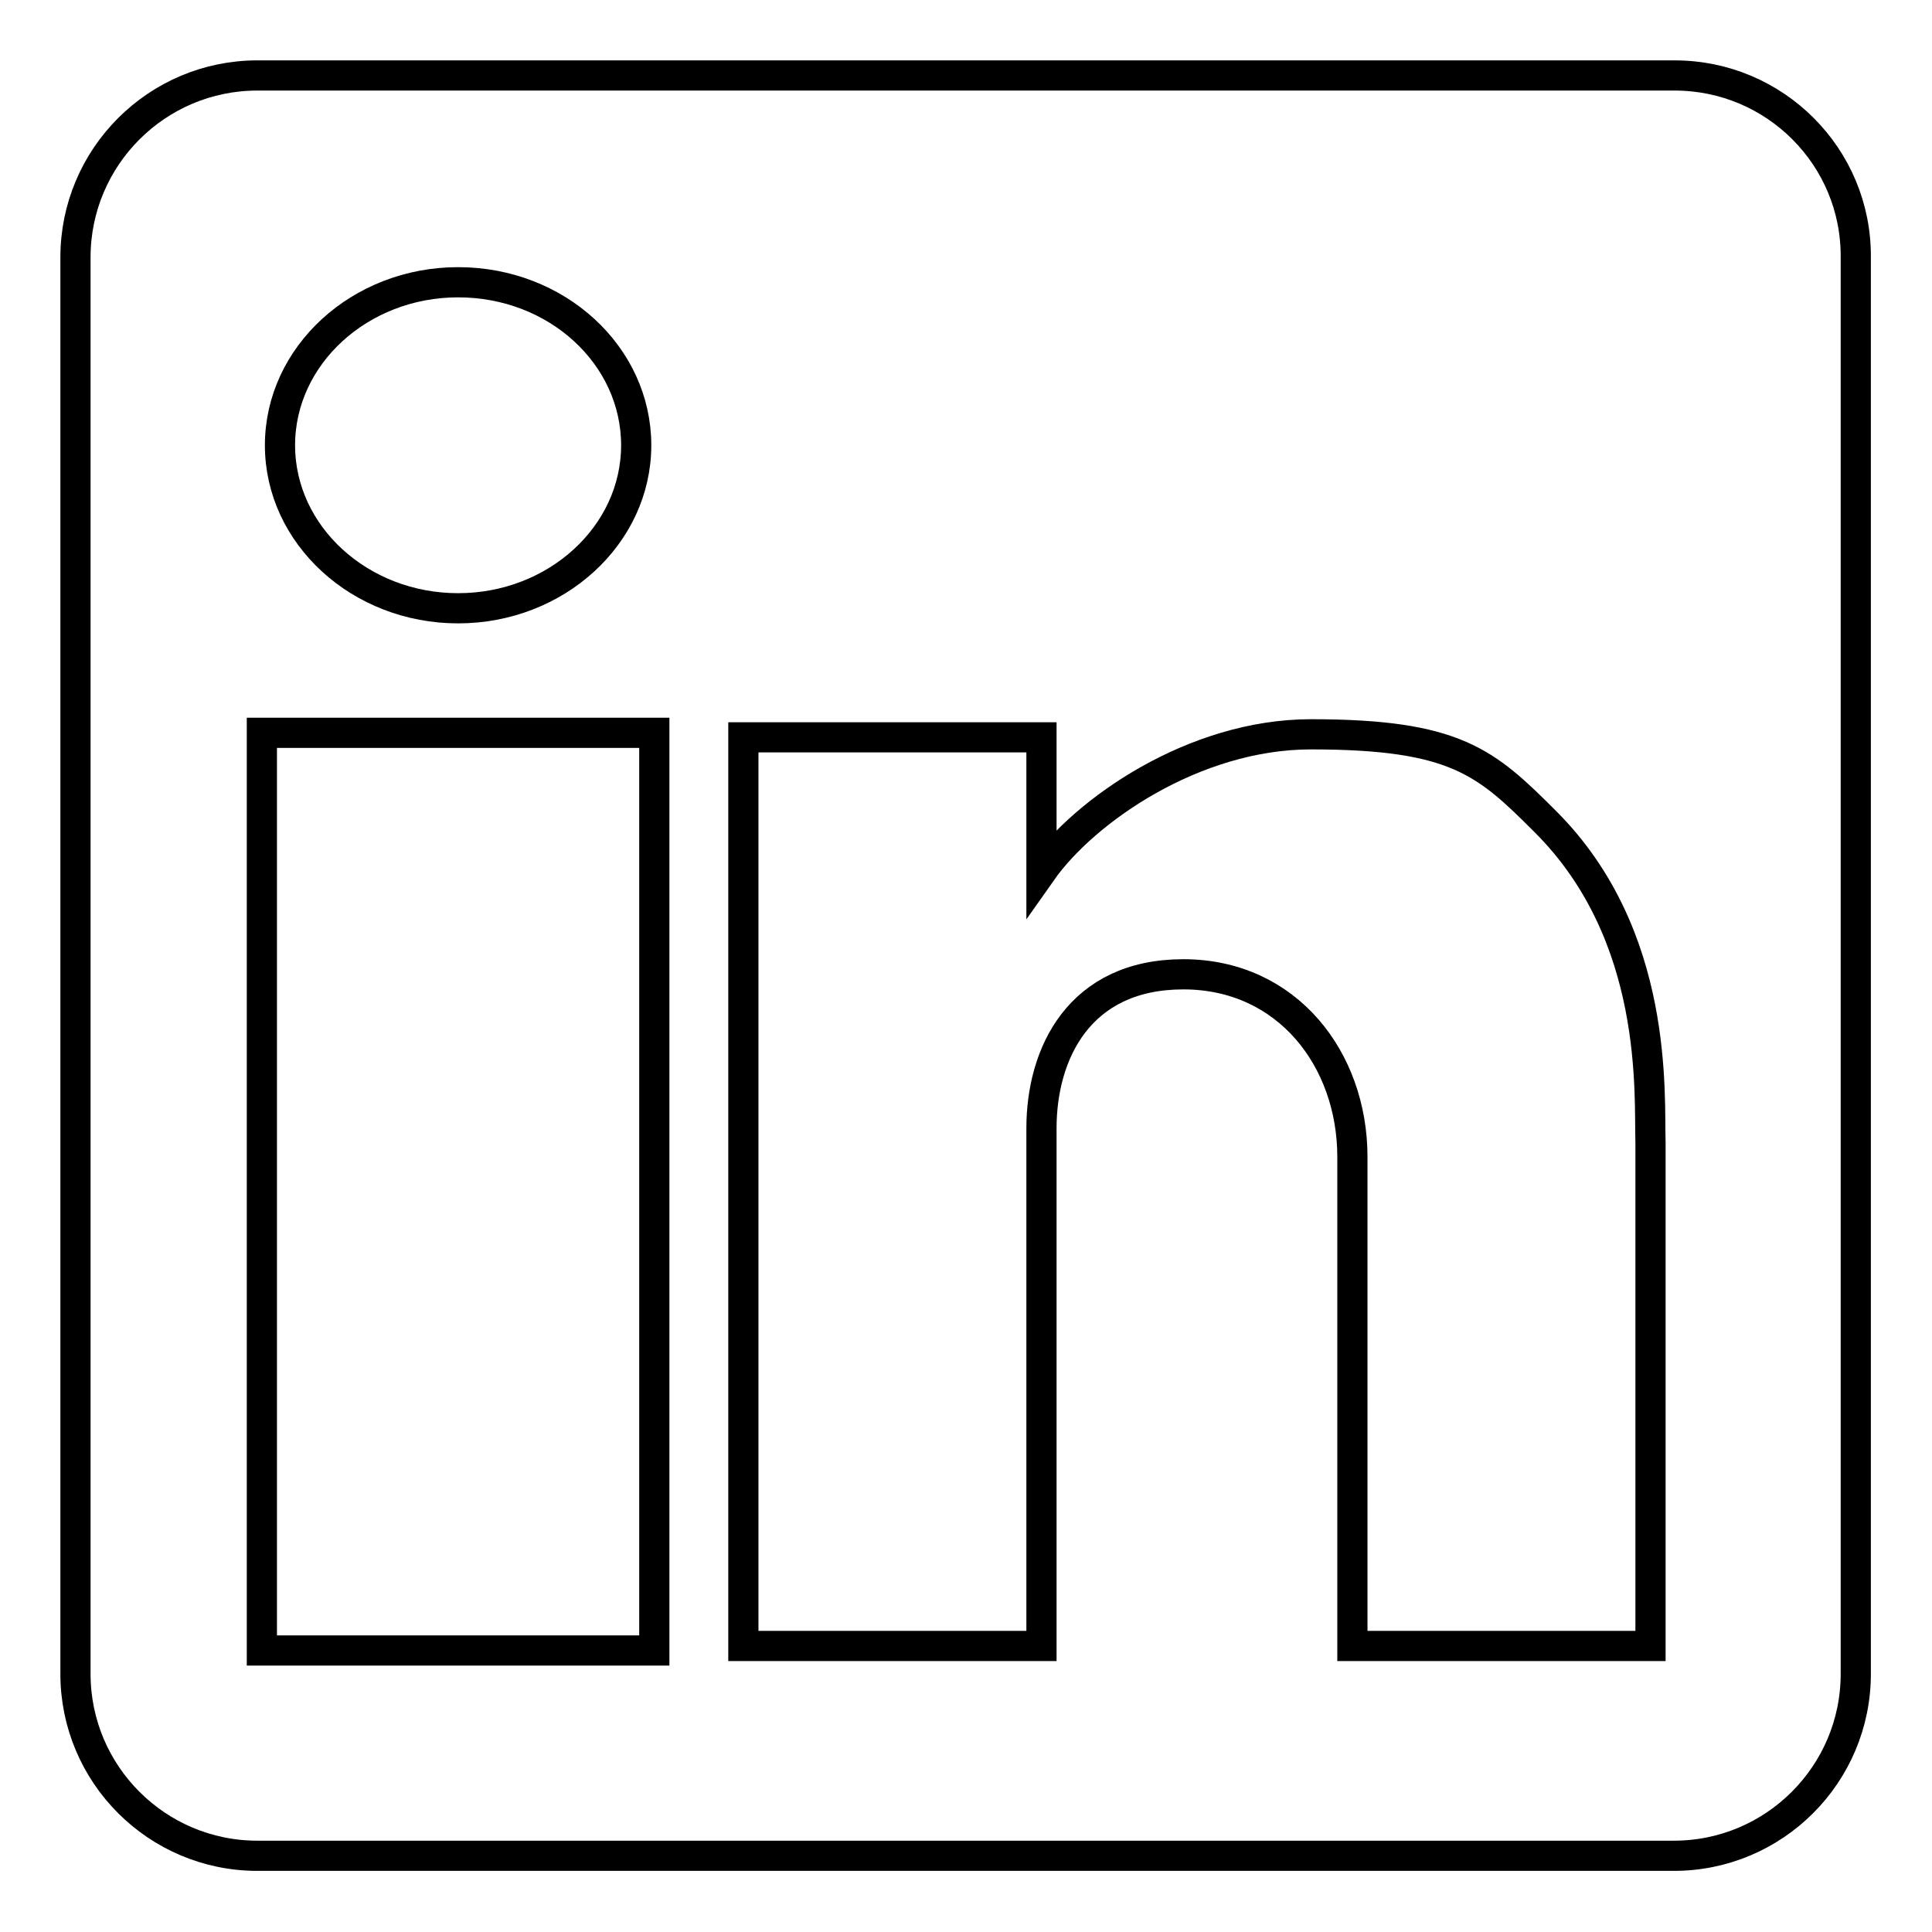
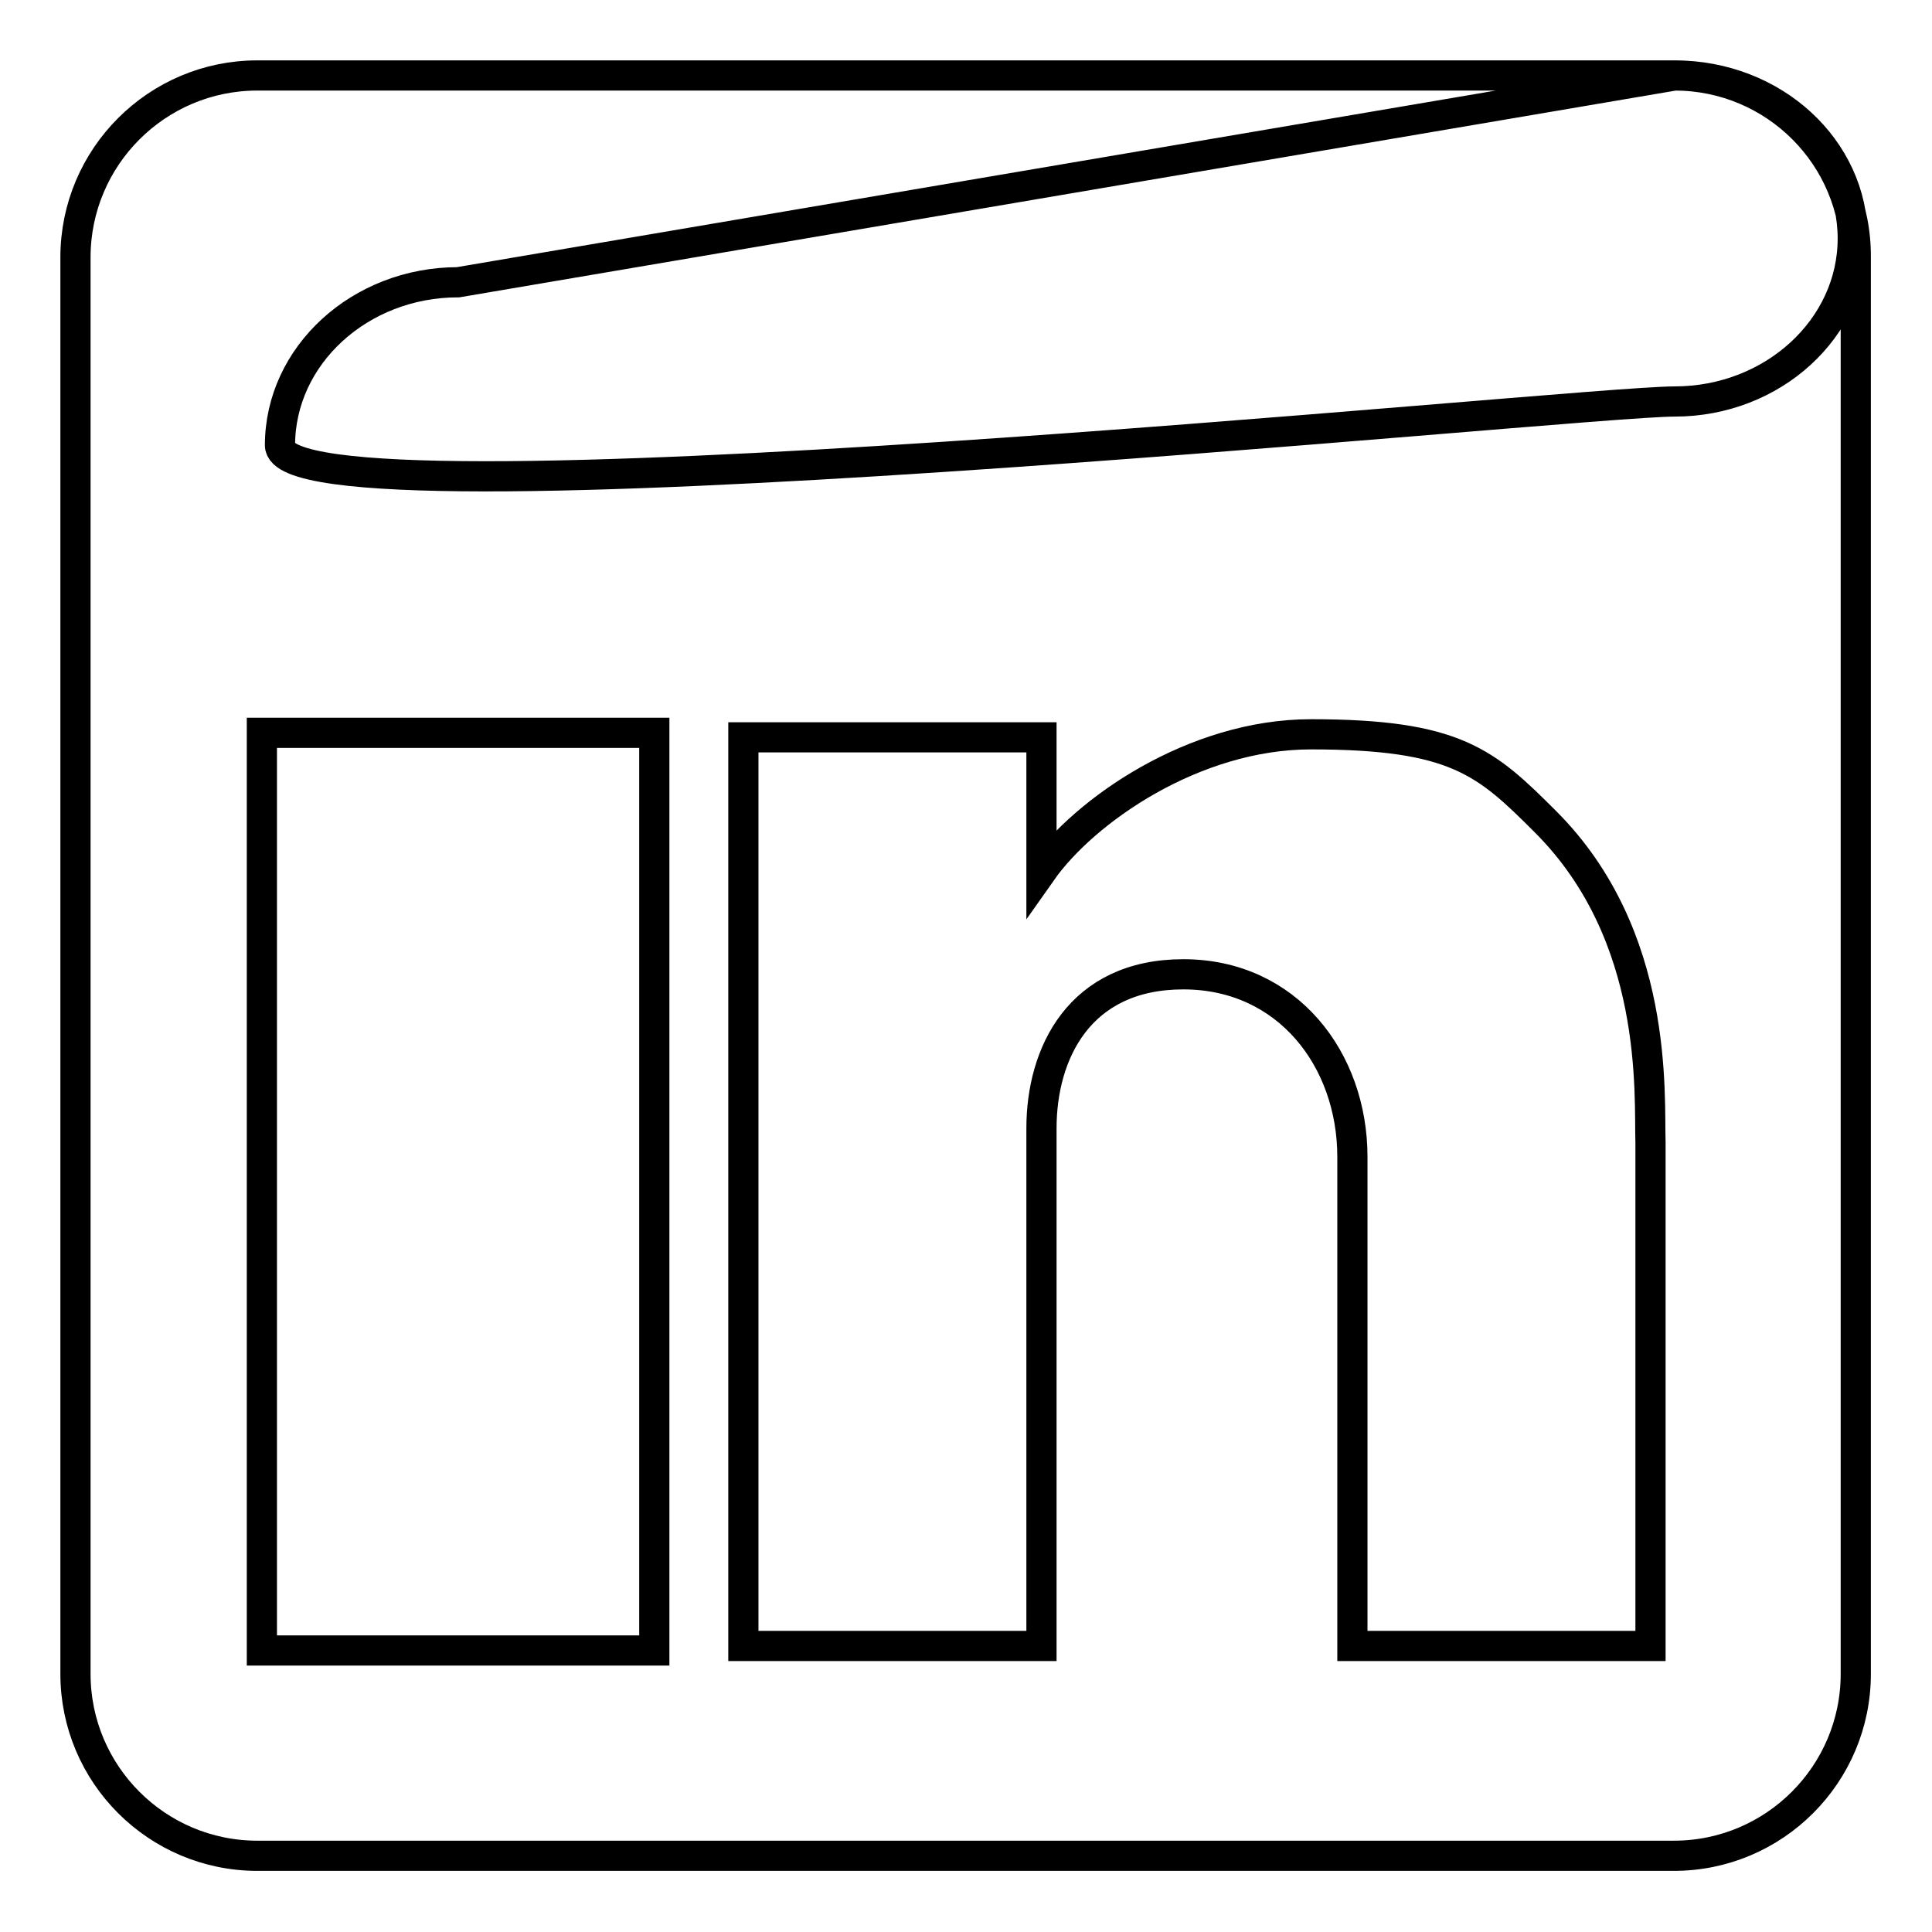
<svg xmlns="http://www.w3.org/2000/svg" version="1.1" x="0px" y="0px" viewBox="0 0 256 256" enable-background="new 0 0 256 256" xml:space="preserve">
  <g>
-     <path stroke-width="4" fill-opacity="0" stroke="#000000" d="M221.9,10H34.1C20.8,10,10,20.8,10,34.1v187.7c0,13.3,10.8,24.1,24.1,24.1h187.7 c13.3,0,24.1-10.8,24.1-24.1V34.1C246,20.8,235.2,10,221.9,10z M60.7,37.4c13.1,0,23.6,9.7,23.6,21.6c0,11.9-10.6,21.6-23.6,21.6 S37.1,70.9,37.1,59C37.1,47.1,47.7,37.4,60.7,37.4z M86.7,218.7h-52V97.1h52V218.7z M218.7,218.1h-39.5v-64.8 c0-12.9-8.6-24.2-22.4-24.2c-13.8,0-18.8,10.5-18.8,20.4c0,13.3,0,68.6,0,68.6H98.5V97.7H138v17.8c5.7-8.1,20.2-18.2,35.7-18.2 c19.2,0,23.2,3.7,31.1,11.6c15.1,15.1,13.7,36.1,13.9,42.5h0L218.7,218.1z" />
+     <path stroke-width="4" fill-opacity="0" stroke="#000000" d="M221.9,10H34.1C20.8,10,10,20.8,10,34.1v187.7c0,13.3,10.8,24.1,24.1,24.1h187.7 c13.3,0,24.1-10.8,24.1-24.1V34.1C246,20.8,235.2,10,221.9,10z c13.1,0,23.6,9.7,23.6,21.6c0,11.9-10.6,21.6-23.6,21.6 S37.1,70.9,37.1,59C37.1,47.1,47.7,37.4,60.7,37.4z M86.7,218.7h-52V97.1h52V218.7z M218.7,218.1h-39.5v-64.8 c0-12.9-8.6-24.2-22.4-24.2c-13.8,0-18.8,10.5-18.8,20.4c0,13.3,0,68.6,0,68.6H98.5V97.7H138v17.8c5.7-8.1,20.2-18.2,35.7-18.2 c19.2,0,23.2,3.7,31.1,11.6c15.1,15.1,13.7,36.1,13.9,42.5h0L218.7,218.1z" />
  </g>
</svg>